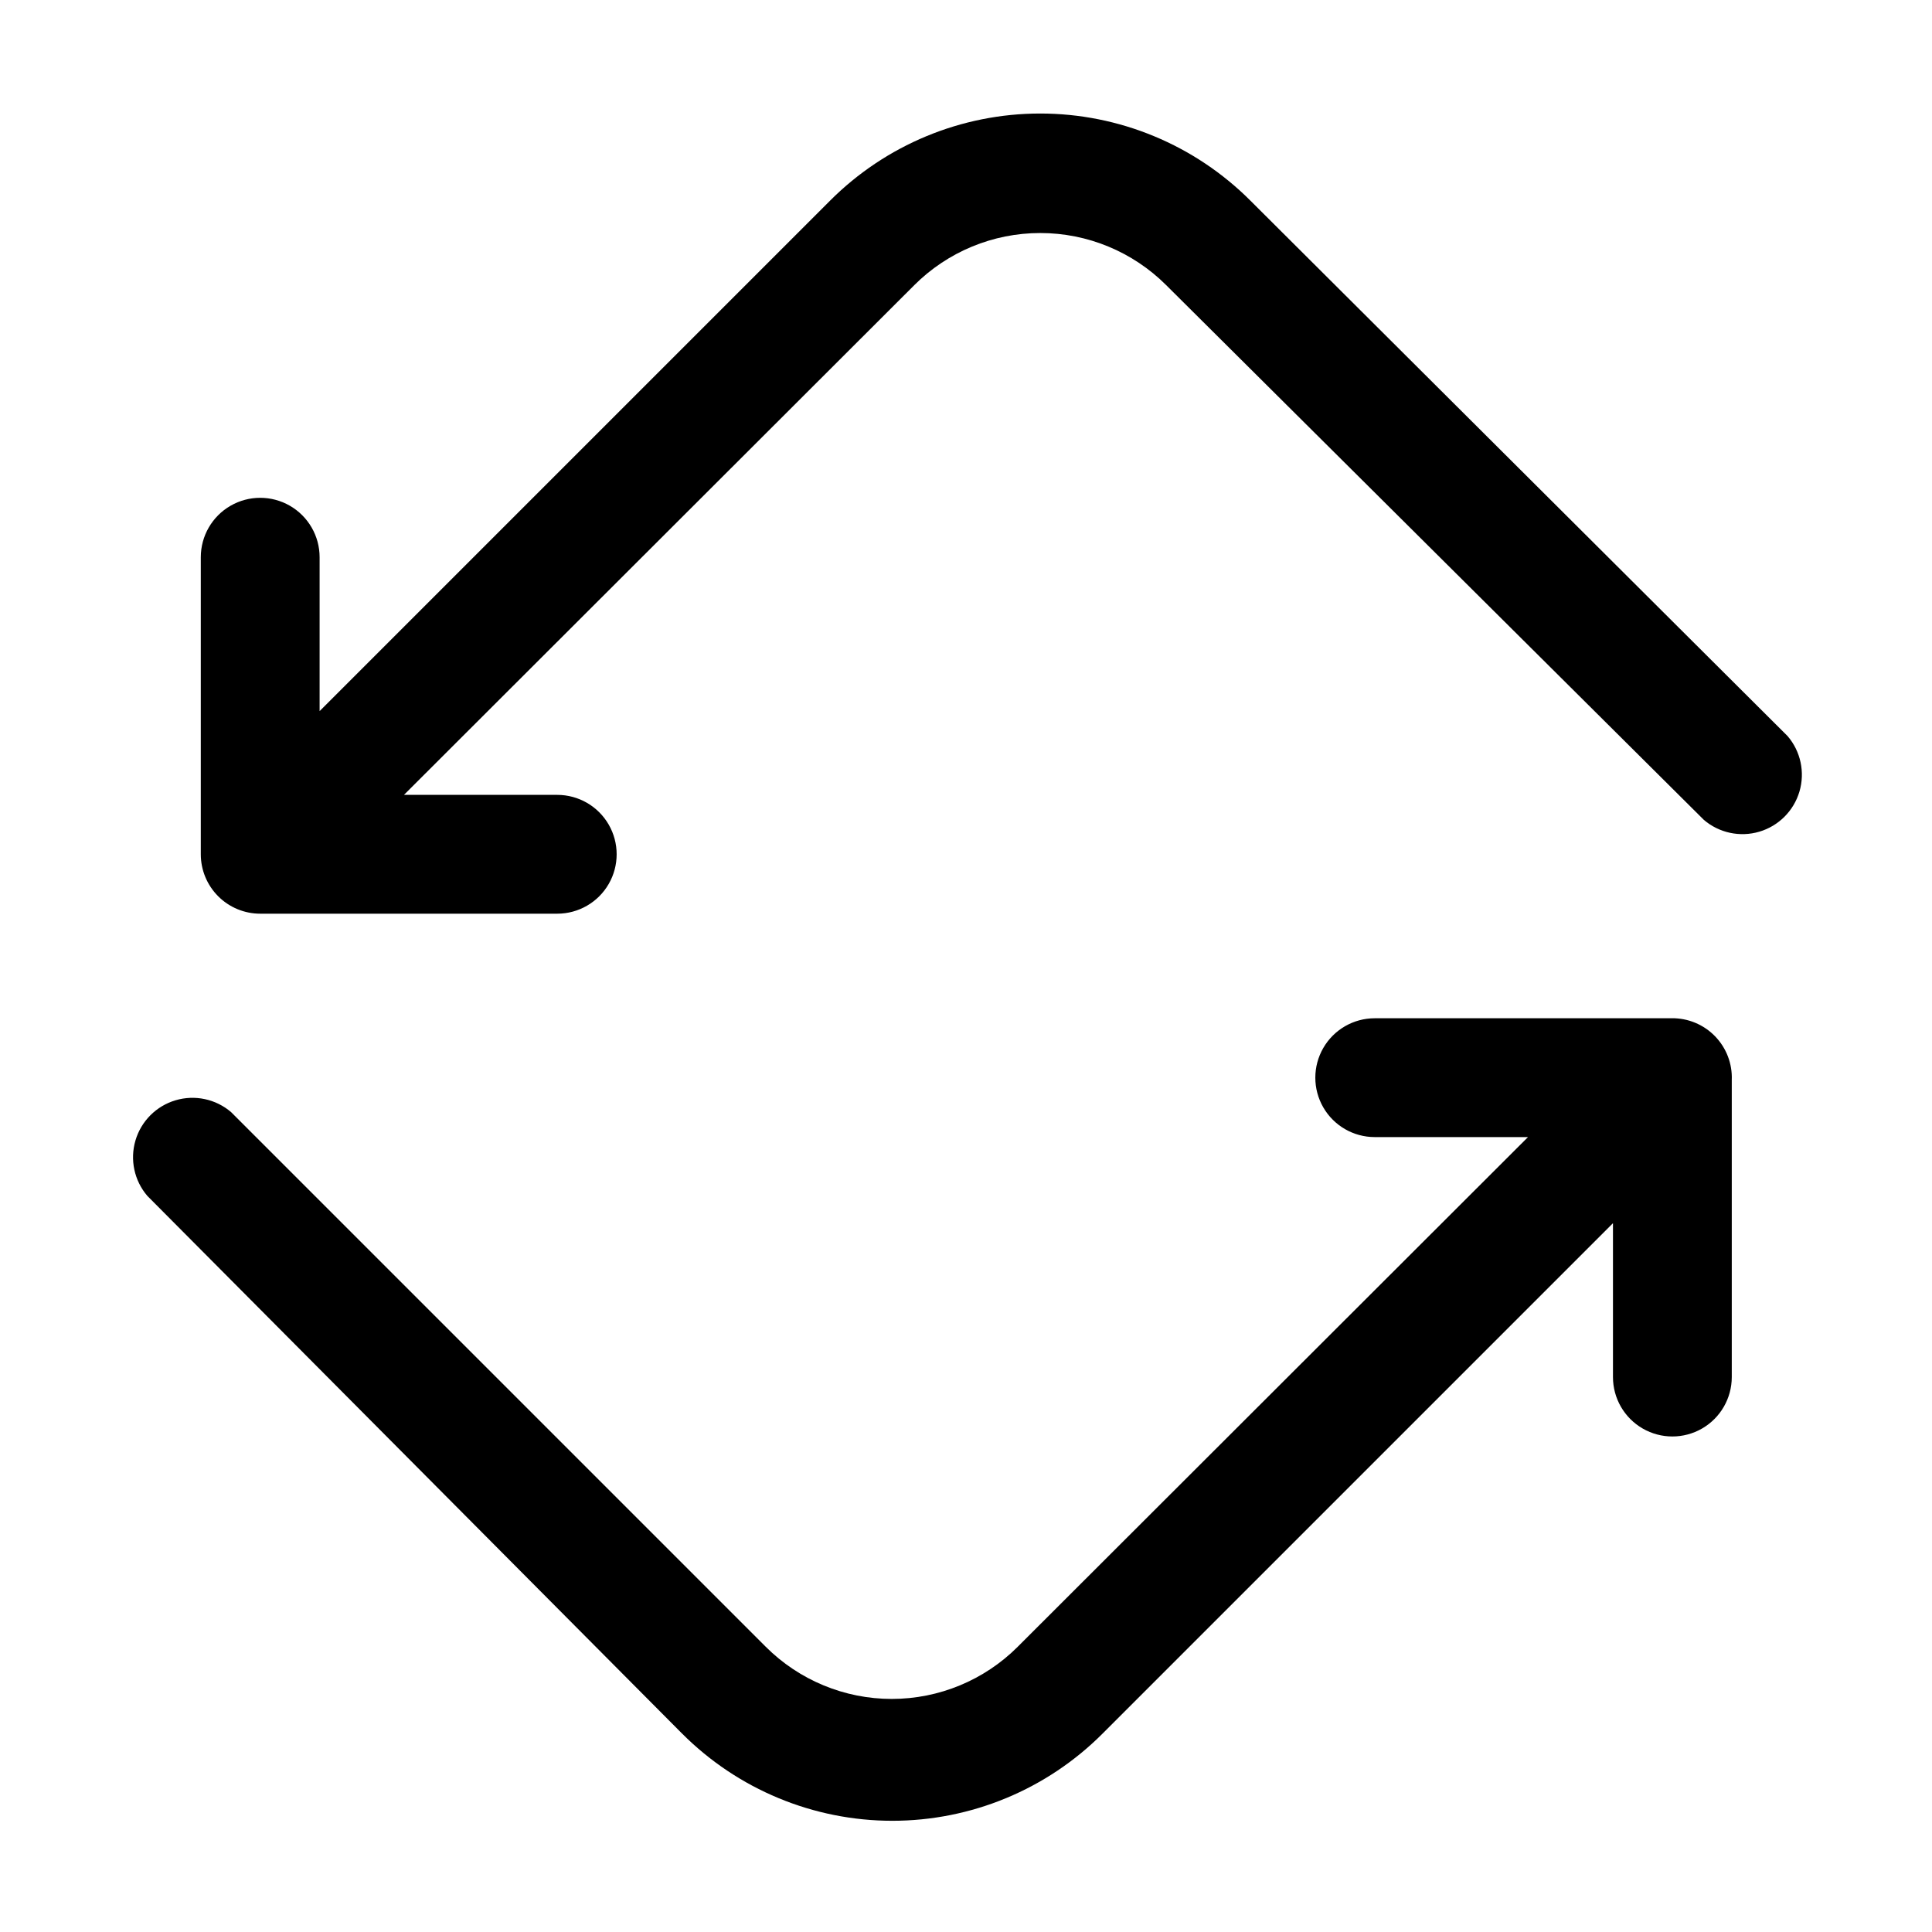
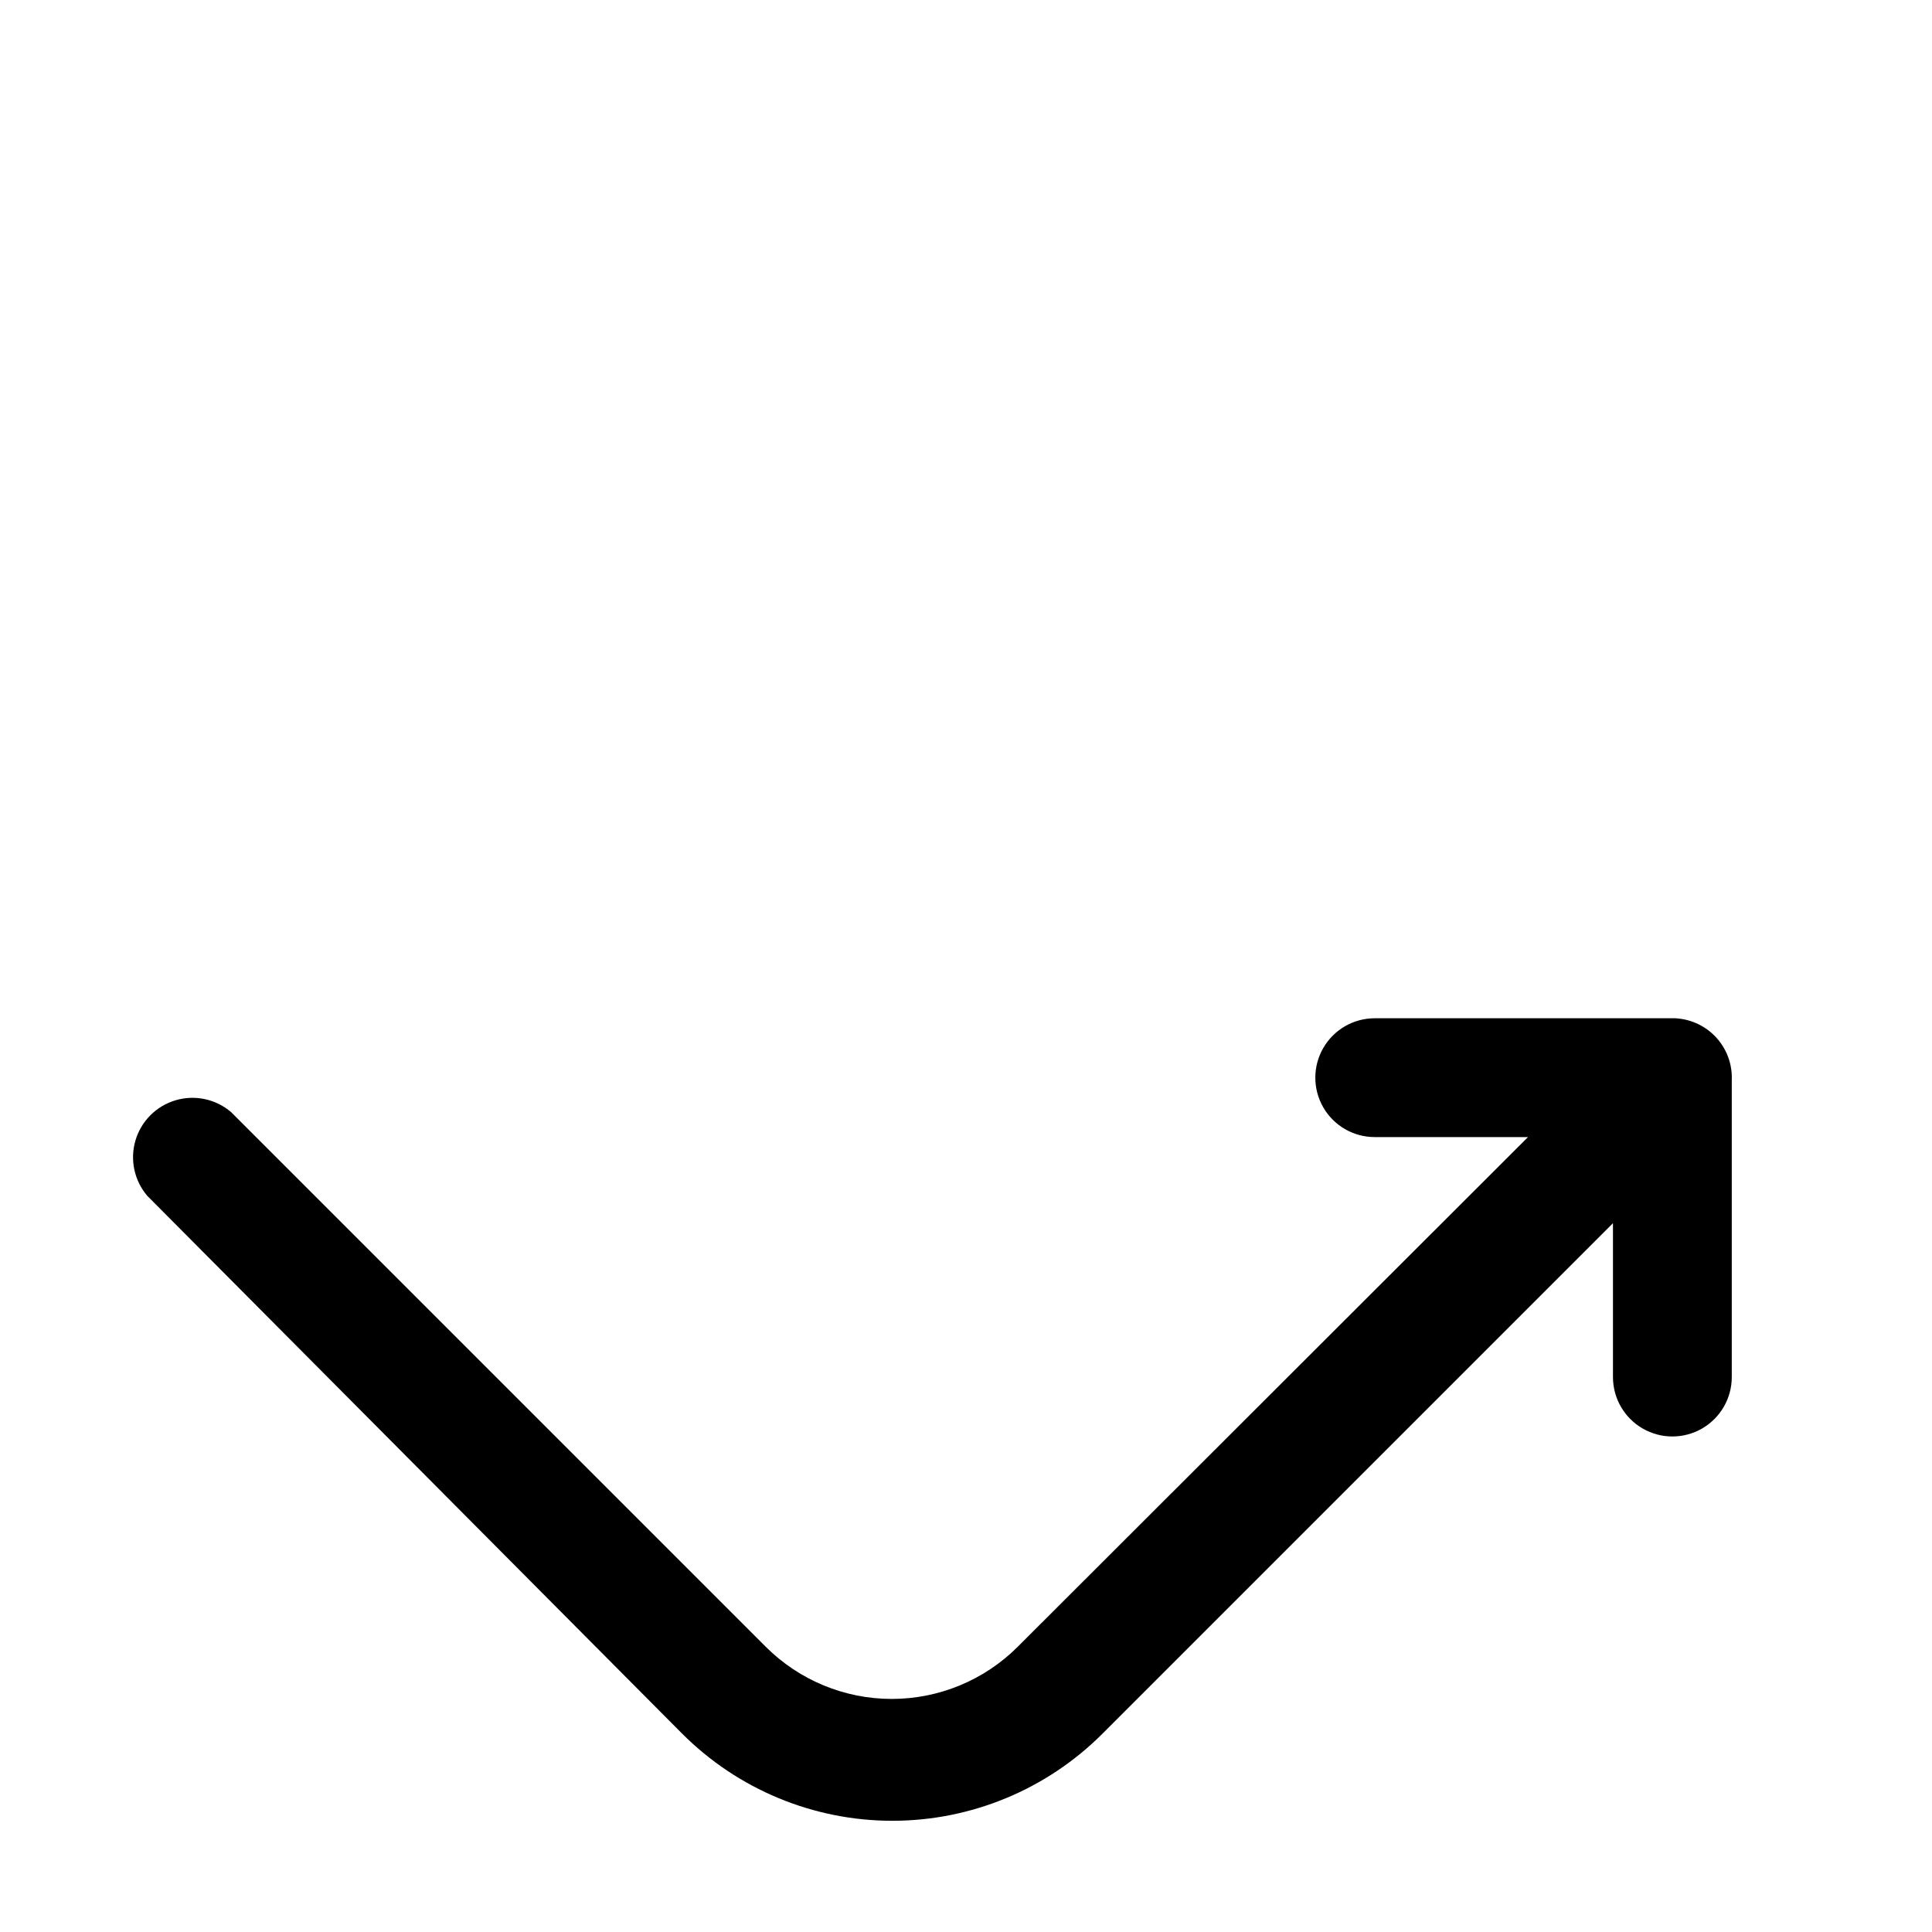
<svg xmlns="http://www.w3.org/2000/svg" fill="#000000" width="800px" height="800px" version="1.1" viewBox="144 144 512 512">
  <g>
-     <path d="m475.41 197.21c-14.77-14.805-34.824-23.125-55.734-23.125-20.914 0-40.965 8.32-55.734 23.125l-135.24 135.24v-40.777c0-5.625-3-10.824-7.871-13.637-4.871-2.812-10.875-2.812-15.746 0-4.871 2.812-7.871 8.012-7.871 13.637v78.719c0 4.176 1.66 8.18 4.613 11.133 2.949 2.953 6.957 4.613 11.133 4.613h78.719c5.625 0 10.82-3 13.633-7.871 2.812-4.871 2.812-10.875 0-15.746s-8.008-7.871-13.633-7.871h-40.621l135.24-135.08v-0.004c8.855-8.844 20.859-13.812 33.379-13.812 12.516 0 24.52 4.969 33.375 13.812l142.48 141.7v0.004c4.055 3.469 9.59 4.652 14.707 3.137 5.117-1.512 9.117-5.516 10.633-10.633 1.512-5.117 0.332-10.652-3.141-14.703z" />
    <path d="m587.04 413.85h-78.723c-5.625 0-10.82 3.004-13.633 7.875-2.812 4.871-2.812 10.871 0 15.742s8.008 7.871 13.633 7.871h40.621l-135.24 135.08v0.004c-8.855 8.844-20.859 13.812-33.375 13.812-12.52 0-24.523-4.969-33.379-13.812l-141.7-141.7c-4.055-3.473-9.59-4.656-14.707-3.141-5.117 1.512-9.121 5.516-10.633 10.633-1.512 5.117-0.332 10.652 3.141 14.707l141.7 142.48v-0.004c14.77 14.809 34.82 23.129 55.734 23.129 20.91 0 40.965-8.32 55.734-23.129l135.24-135.24v40.781c0 5.621 3 10.82 7.871 13.633 4.871 2.812 10.871 2.812 15.742 0s7.871-8.012 7.871-13.633v-78.723c0.176-4.309-1.43-8.504-4.434-11.598-3.008-3.098-7.152-4.82-11.465-4.777z" />
  </g>
</svg>